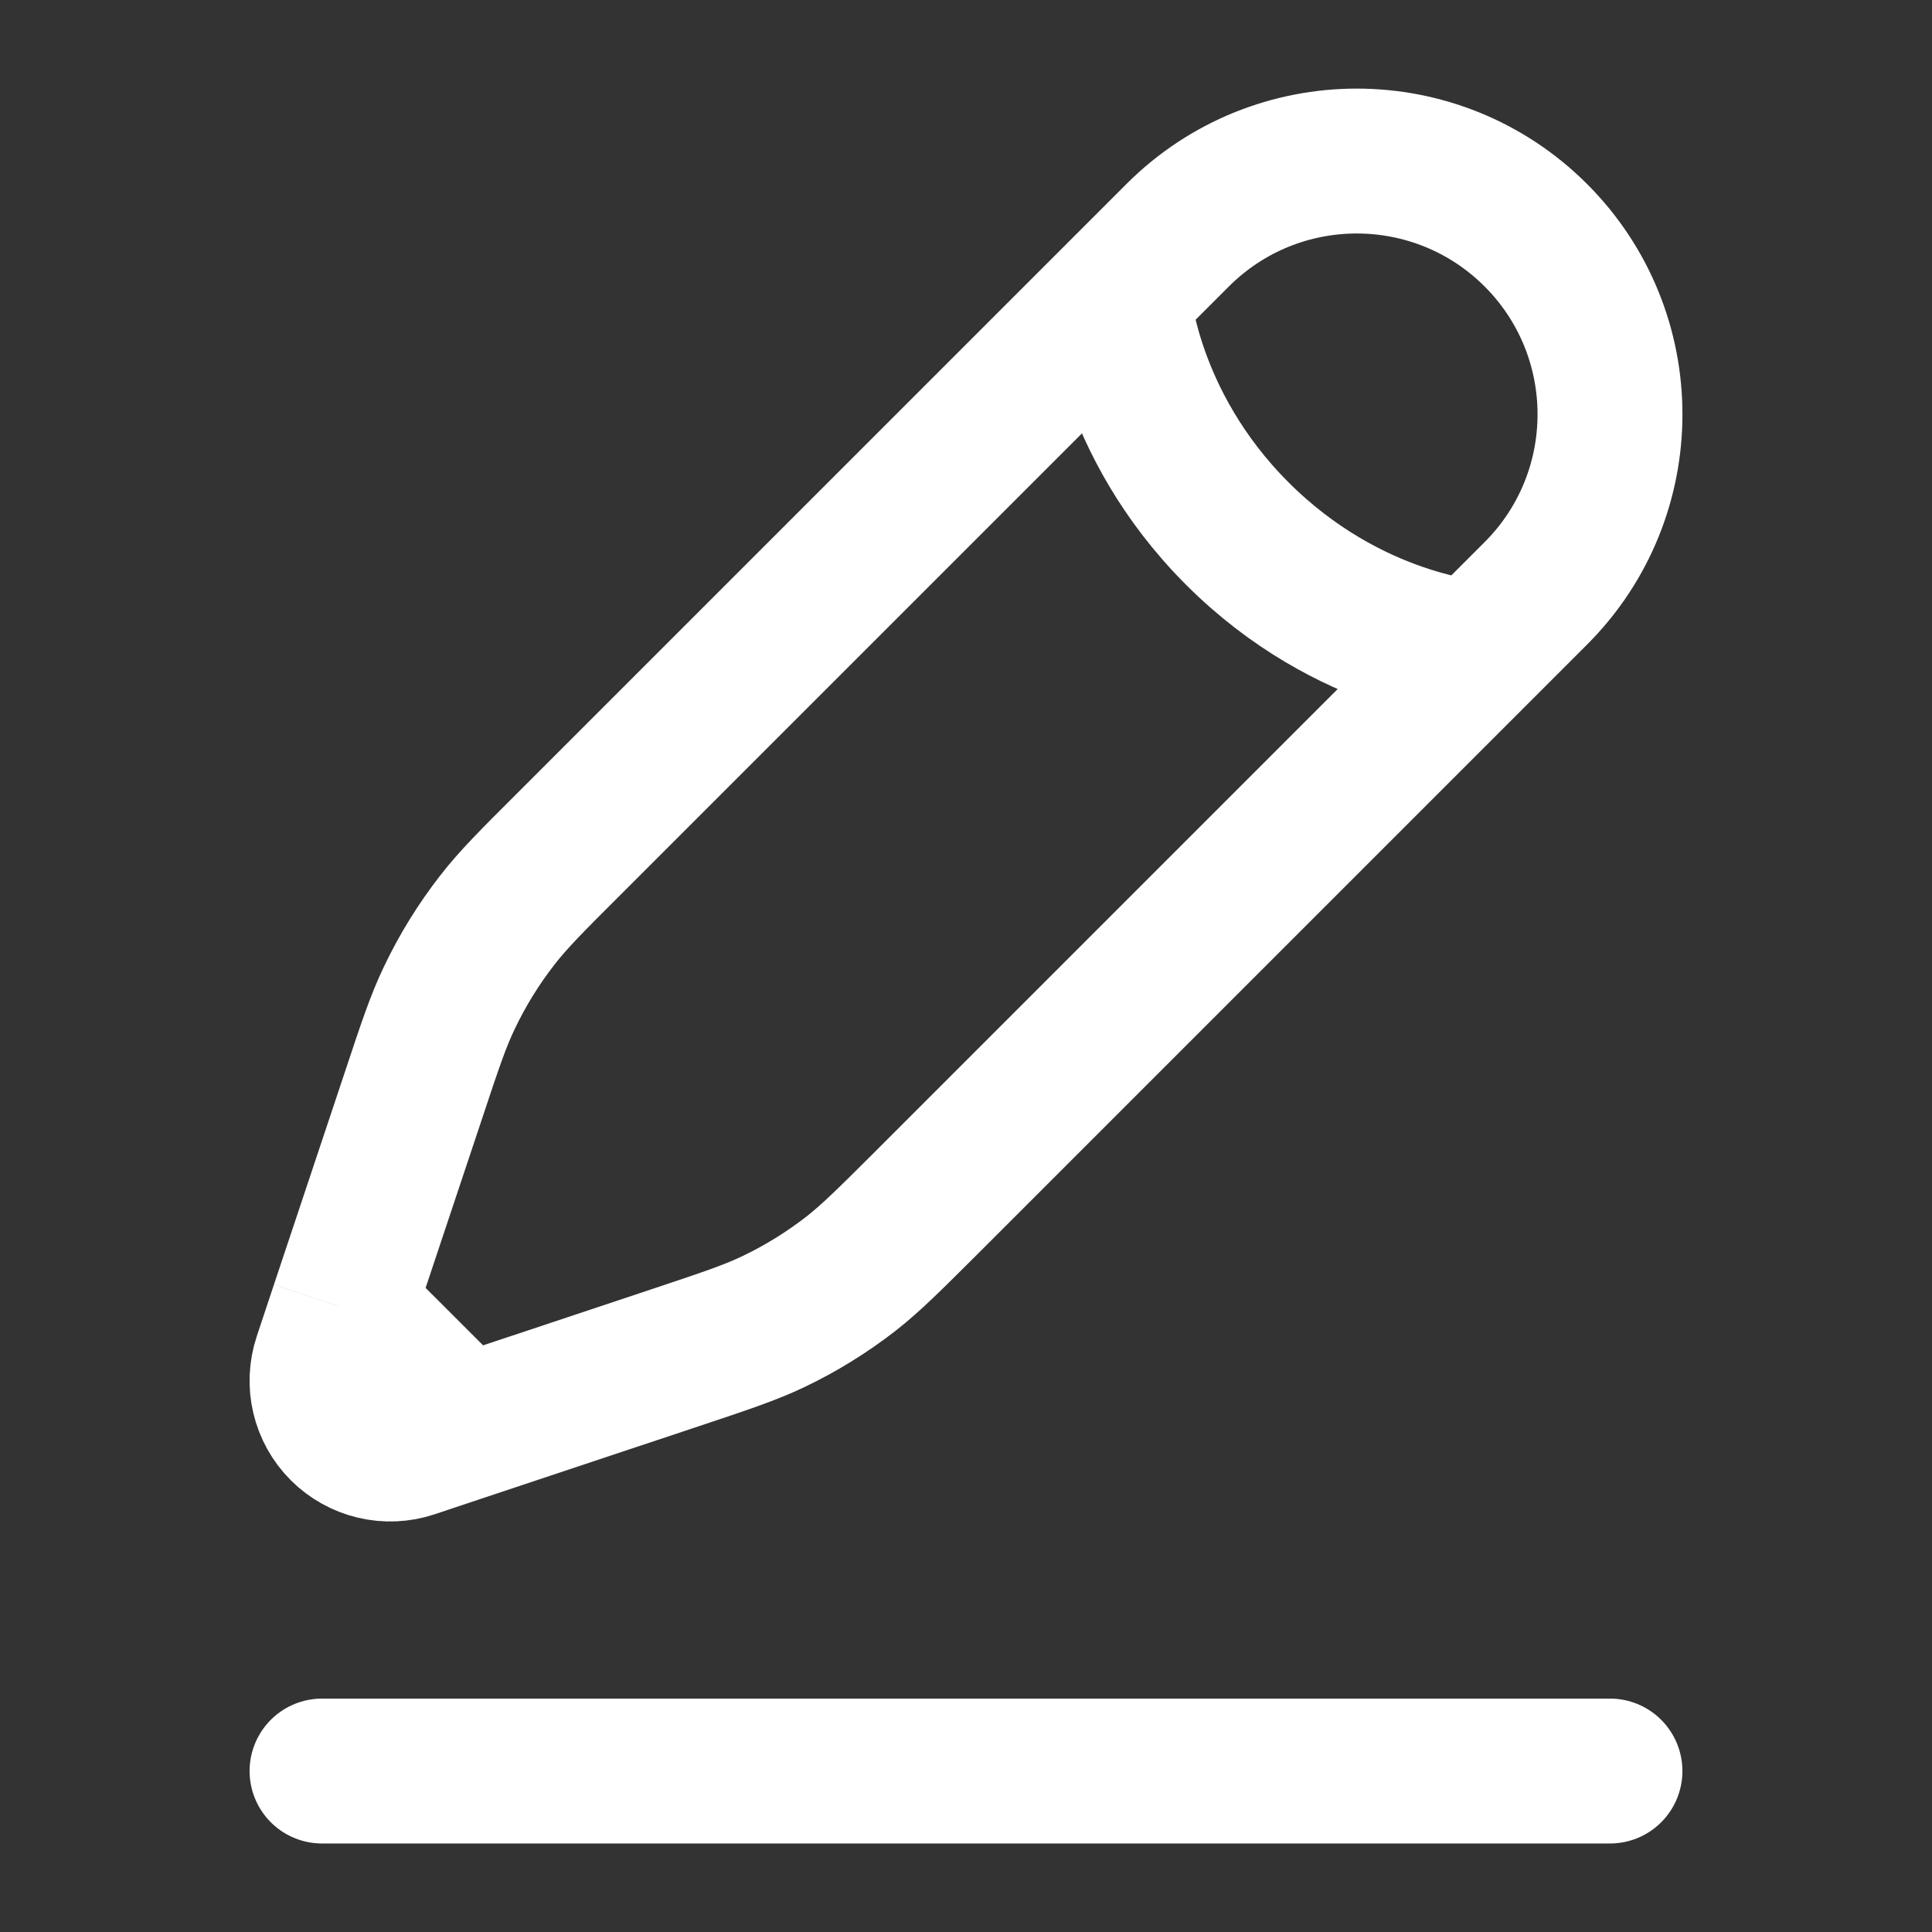
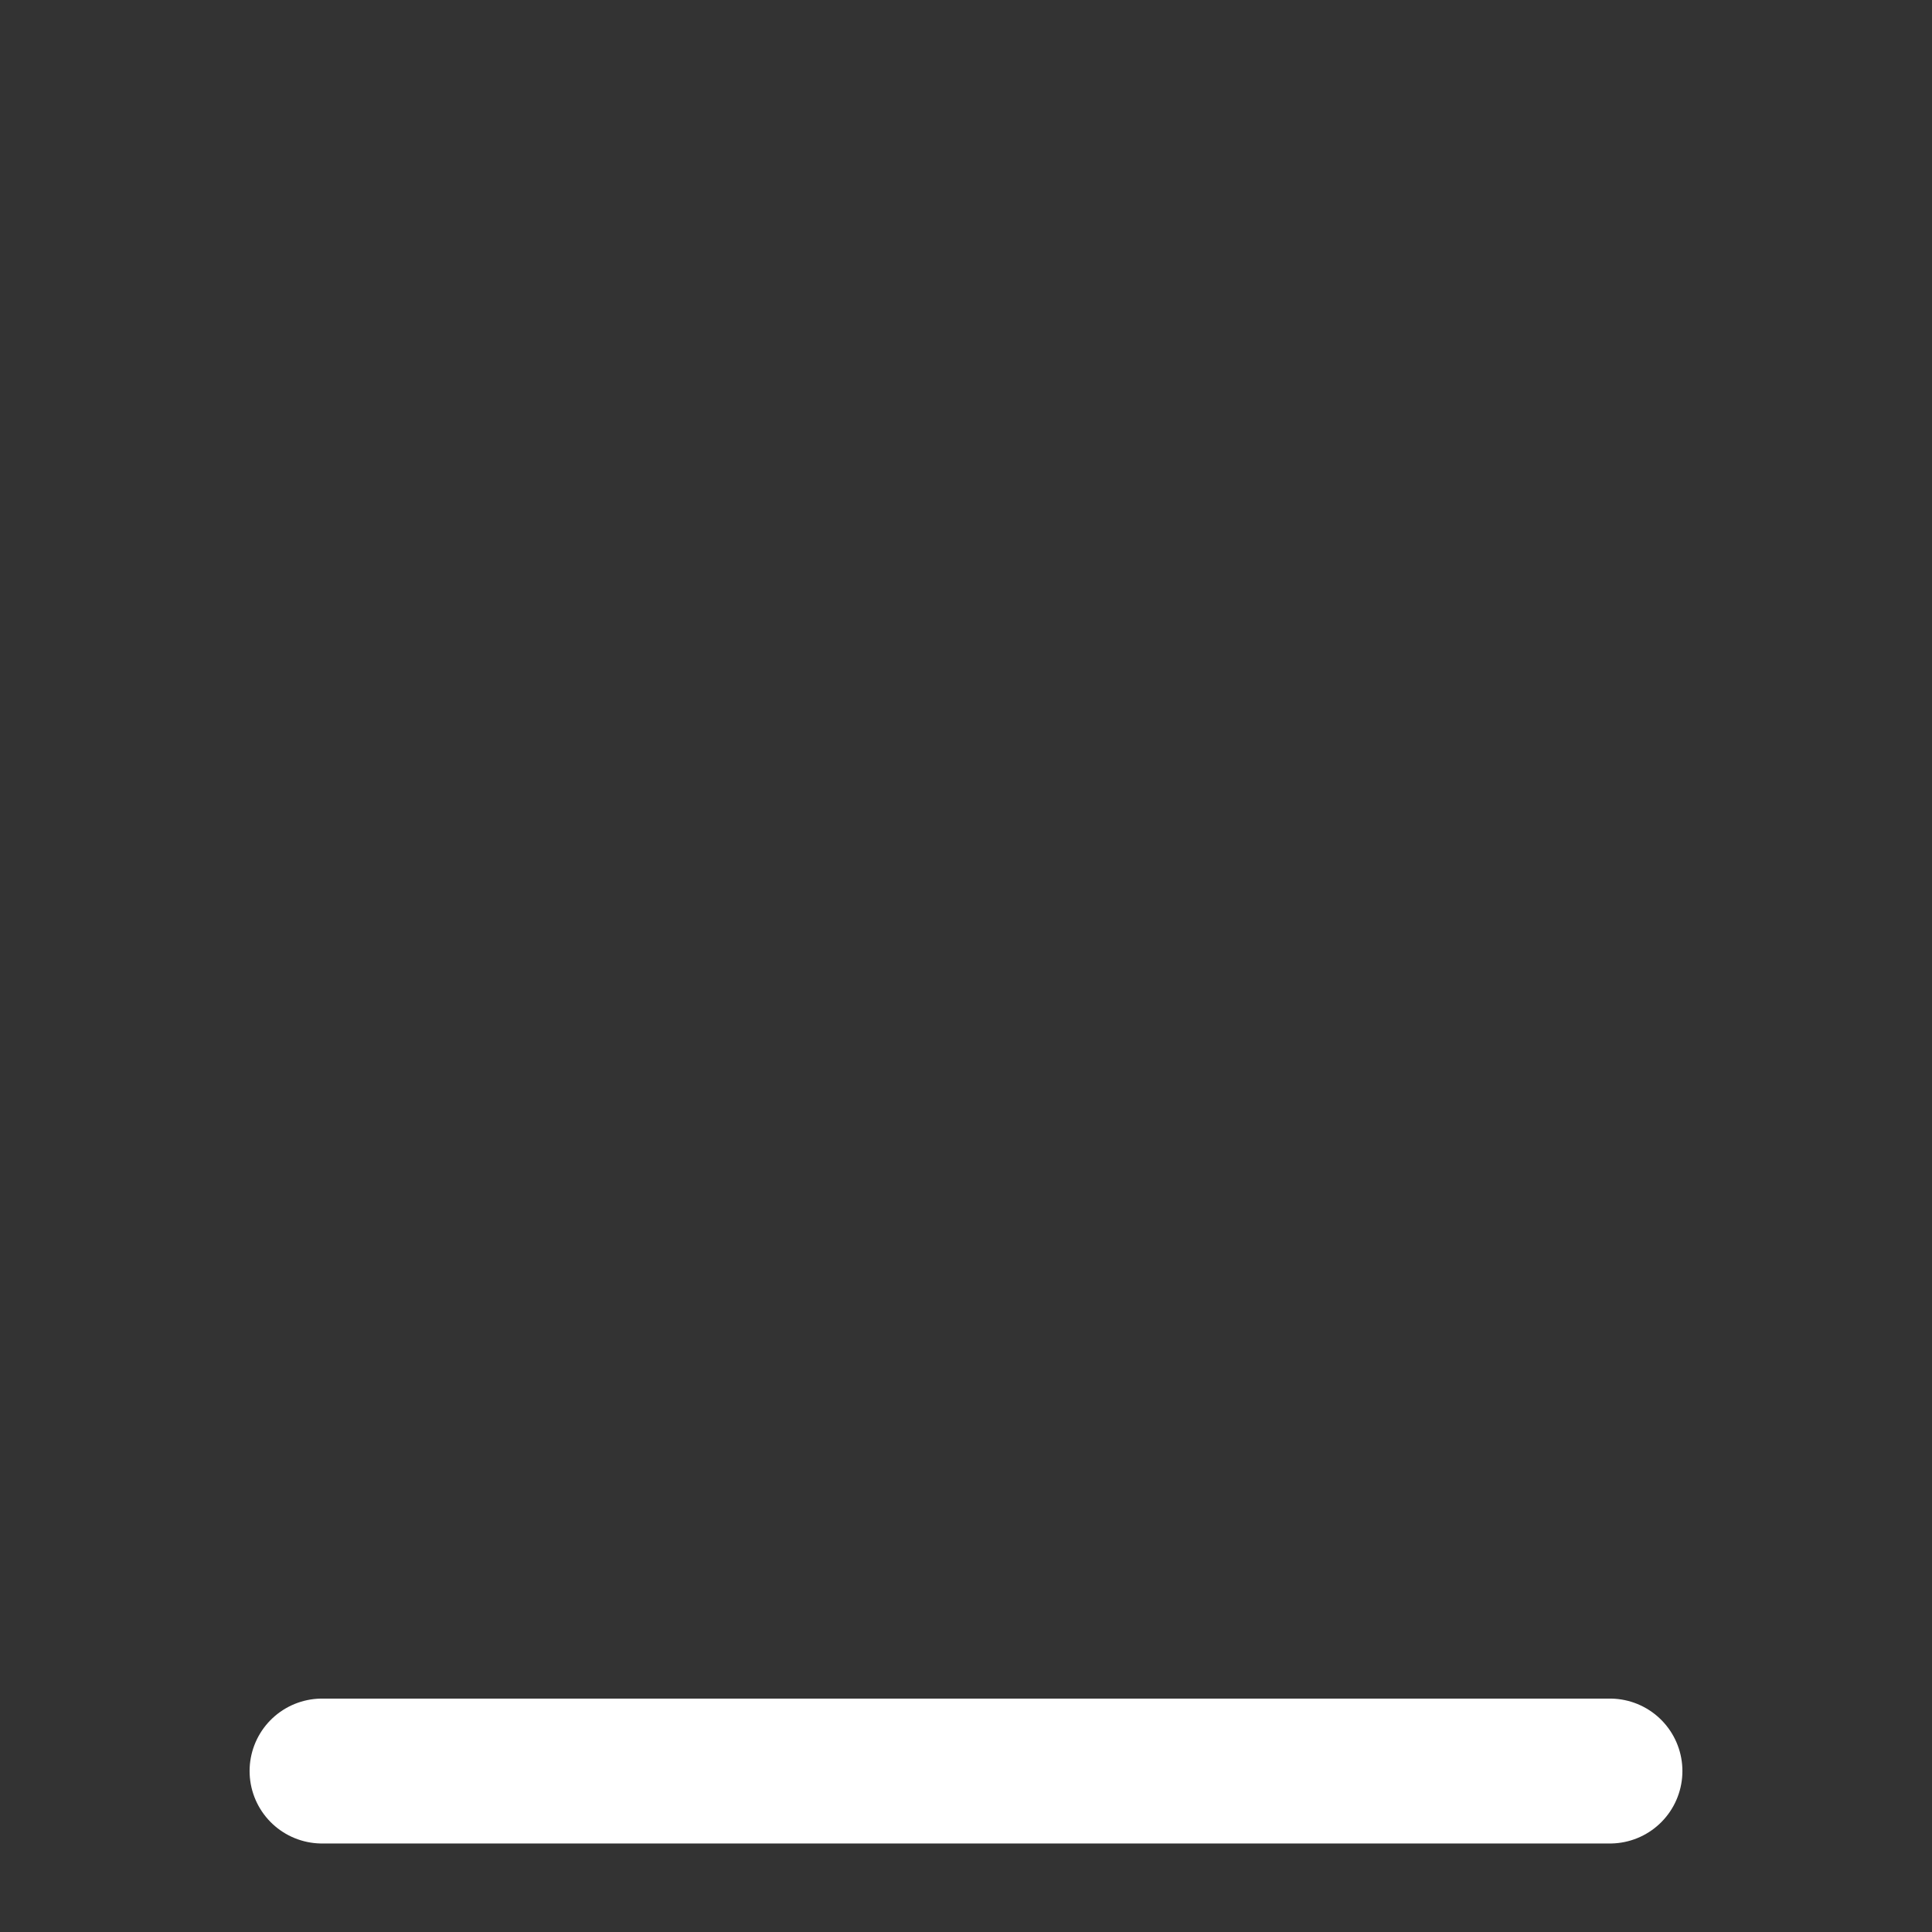
<svg xmlns="http://www.w3.org/2000/svg" width="16" height="16" viewBox="0 0 16 16" fill="none">
  <rect x="0" y="0" width="16" height="16" fill="#333333" stroke="none" />
  <path d="M2.667 14.667H13.333" stroke="white" stroke-width="1.2" stroke-linecap="round" />
-   <path d="M9.259 2.442L9.753 1.948C10.572 1.129 11.9 1.129 12.719 1.948C13.538 2.767 13.538 4.095 12.719 4.914L12.225 5.408M9.259 2.442C9.259 2.442 9.32 3.492 10.247 4.419C11.174 5.346 12.225 5.408 12.225 5.408M9.259 2.442L4.714 6.987C4.406 7.294 4.252 7.448 4.12 7.618C3.964 7.818 3.83 8.035 3.721 8.264C3.628 8.458 3.559 8.665 3.422 9.078L2.838 10.828M12.225 5.408L7.68 9.953C7.372 10.26 7.218 10.414 7.049 10.547C6.848 10.703 6.632 10.837 6.403 10.946C6.208 11.039 6.002 11.107 5.589 11.245L3.839 11.828M3.839 11.828L3.411 11.971C3.208 12.039 2.984 11.986 2.832 11.834C2.681 11.683 2.628 11.459 2.696 11.255L2.838 10.828M3.839 11.828L2.838 10.828" stroke="white" stroke-width="1.2" />
</svg>